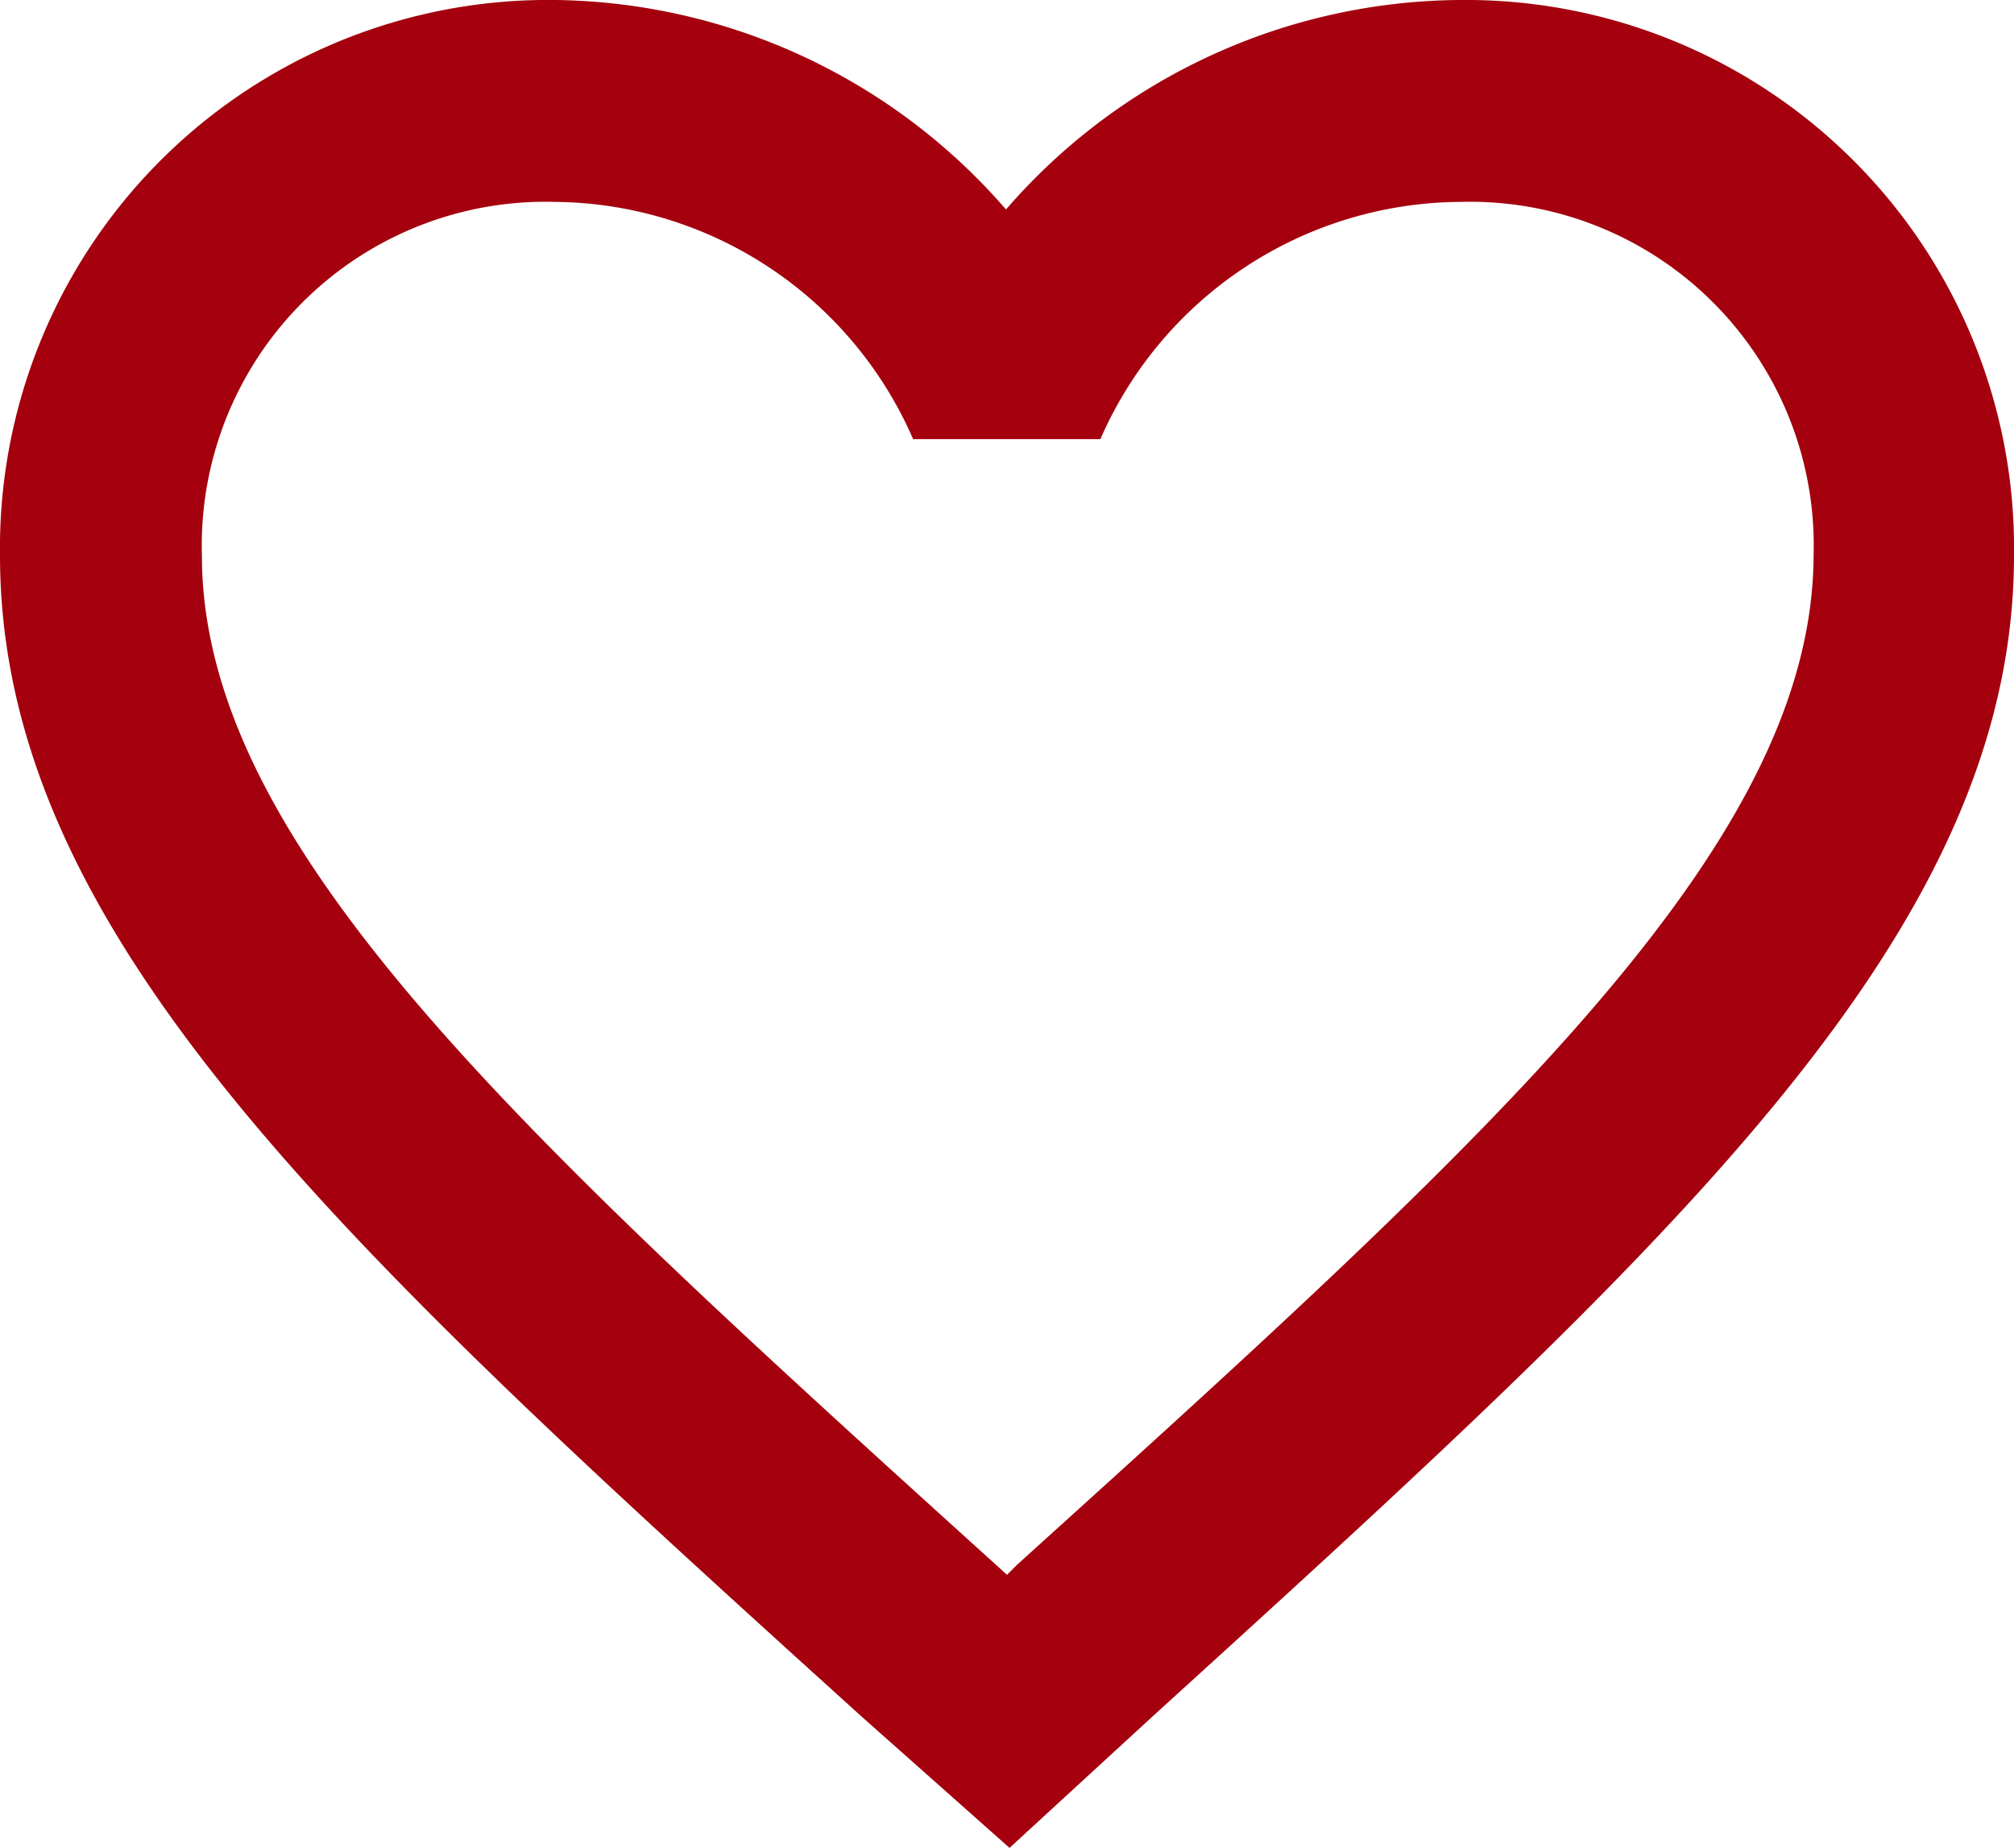
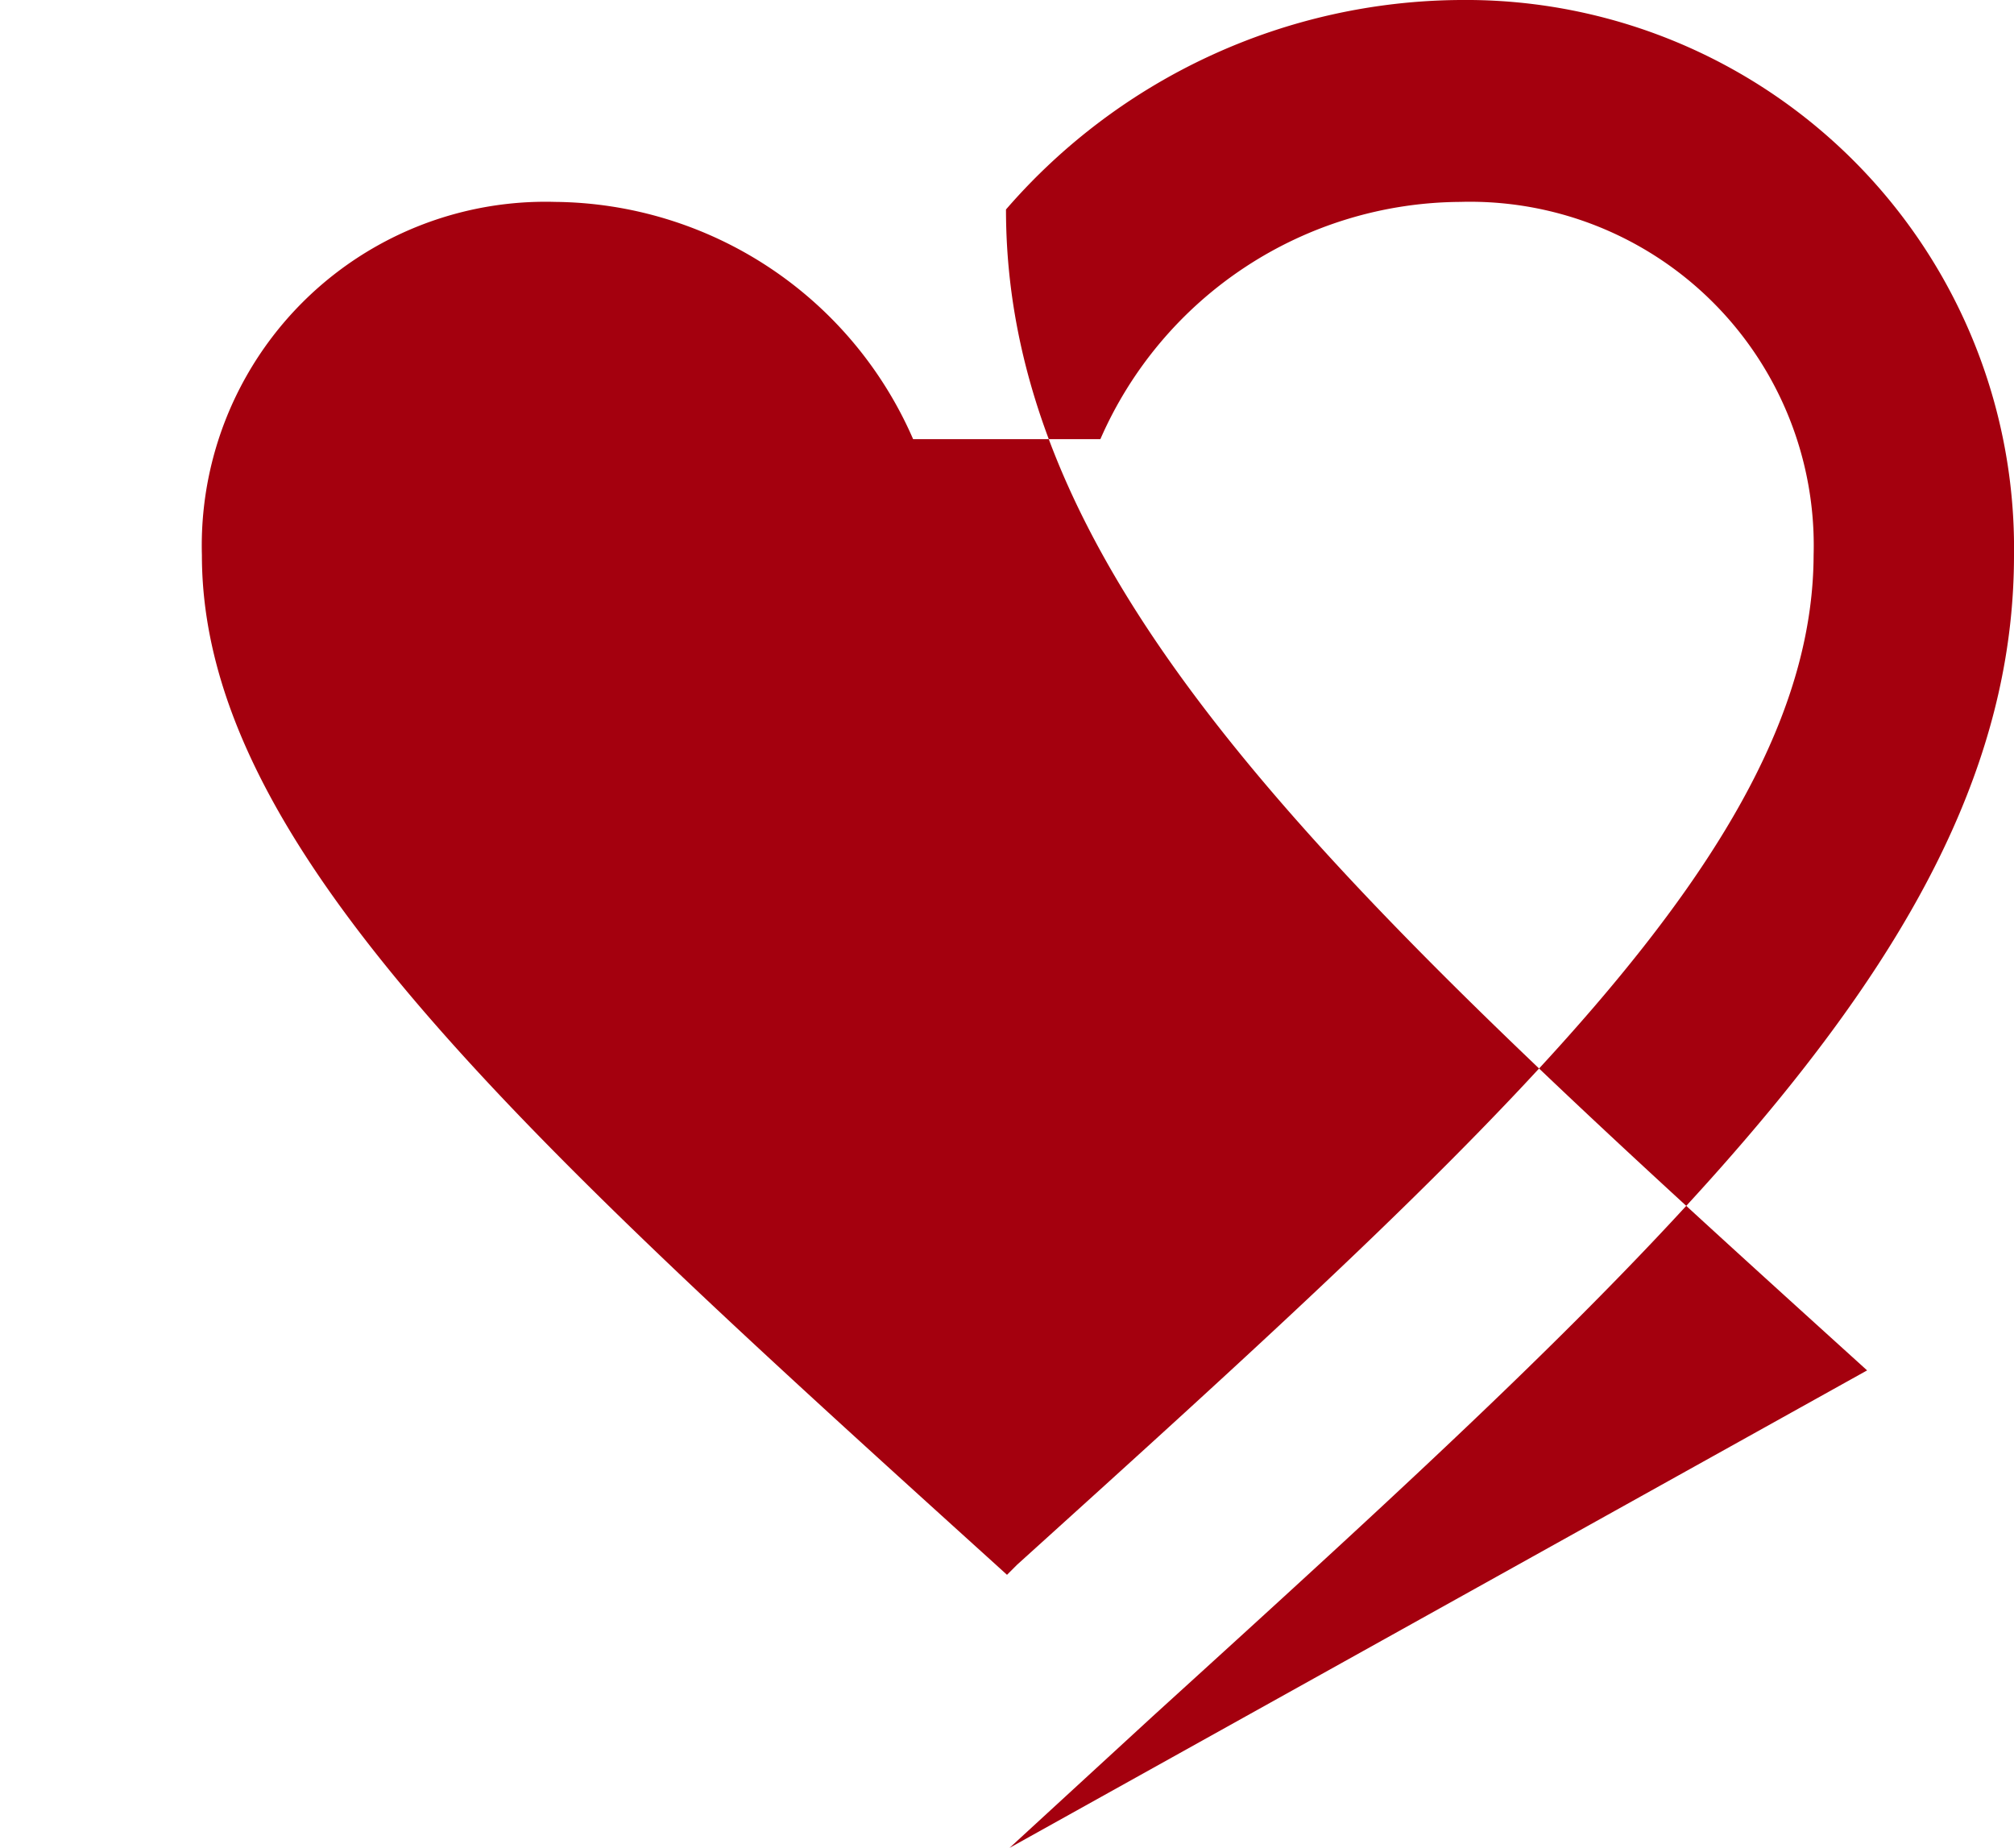
<svg xmlns="http://www.w3.org/2000/svg" id="Livello_1" data-name="Livello 1" viewBox="0 0 39.9 36.61">
  <defs>
    <style>.cls-1{fill:#a4000e;}</style>
  </defs>
  <g id="mdi:heart-outline">
-     <path id="Vector" class="cls-1" d="M20.15,31l-.2.2-.22-.2C10.25,22.42,4,16.74,4,11a6.81,6.81,0,0,1,7-7A7.81,7.81,0,0,1,18.09,8.7H21.8A7.83,7.83,0,0,1,28.93,4a6.81,6.81,0,0,1,7,7C35.91,16.74,29.64,22.42,20.15,31ZM28.93,0a12,12,0,0,0-9,4.15A12,12,0,0,0,11,0,10.86,10.86,0,0,0,0,11c0,7.52,6.78,13.69,17.06,23L20,36.61,22.84,34C33.11,24.66,39.9,18.49,39.9,11A10.86,10.86,0,0,0,28.93,0Z" />
+     <path id="Vector" class="cls-1" d="M20.15,31l-.2.2-.22-.2C10.25,22.42,4,16.74,4,11a6.81,6.81,0,0,1,7-7A7.81,7.81,0,0,1,18.09,8.7H21.8A7.83,7.83,0,0,1,28.93,4a6.81,6.81,0,0,1,7,7C35.91,16.74,29.64,22.42,20.15,31ZM28.93,0a12,12,0,0,0-9,4.15c0,7.52,6.78,13.69,17.06,23L20,36.61,22.84,34C33.11,24.66,39.9,18.49,39.9,11A10.86,10.86,0,0,0,28.93,0Z" />
  </g>
</svg>